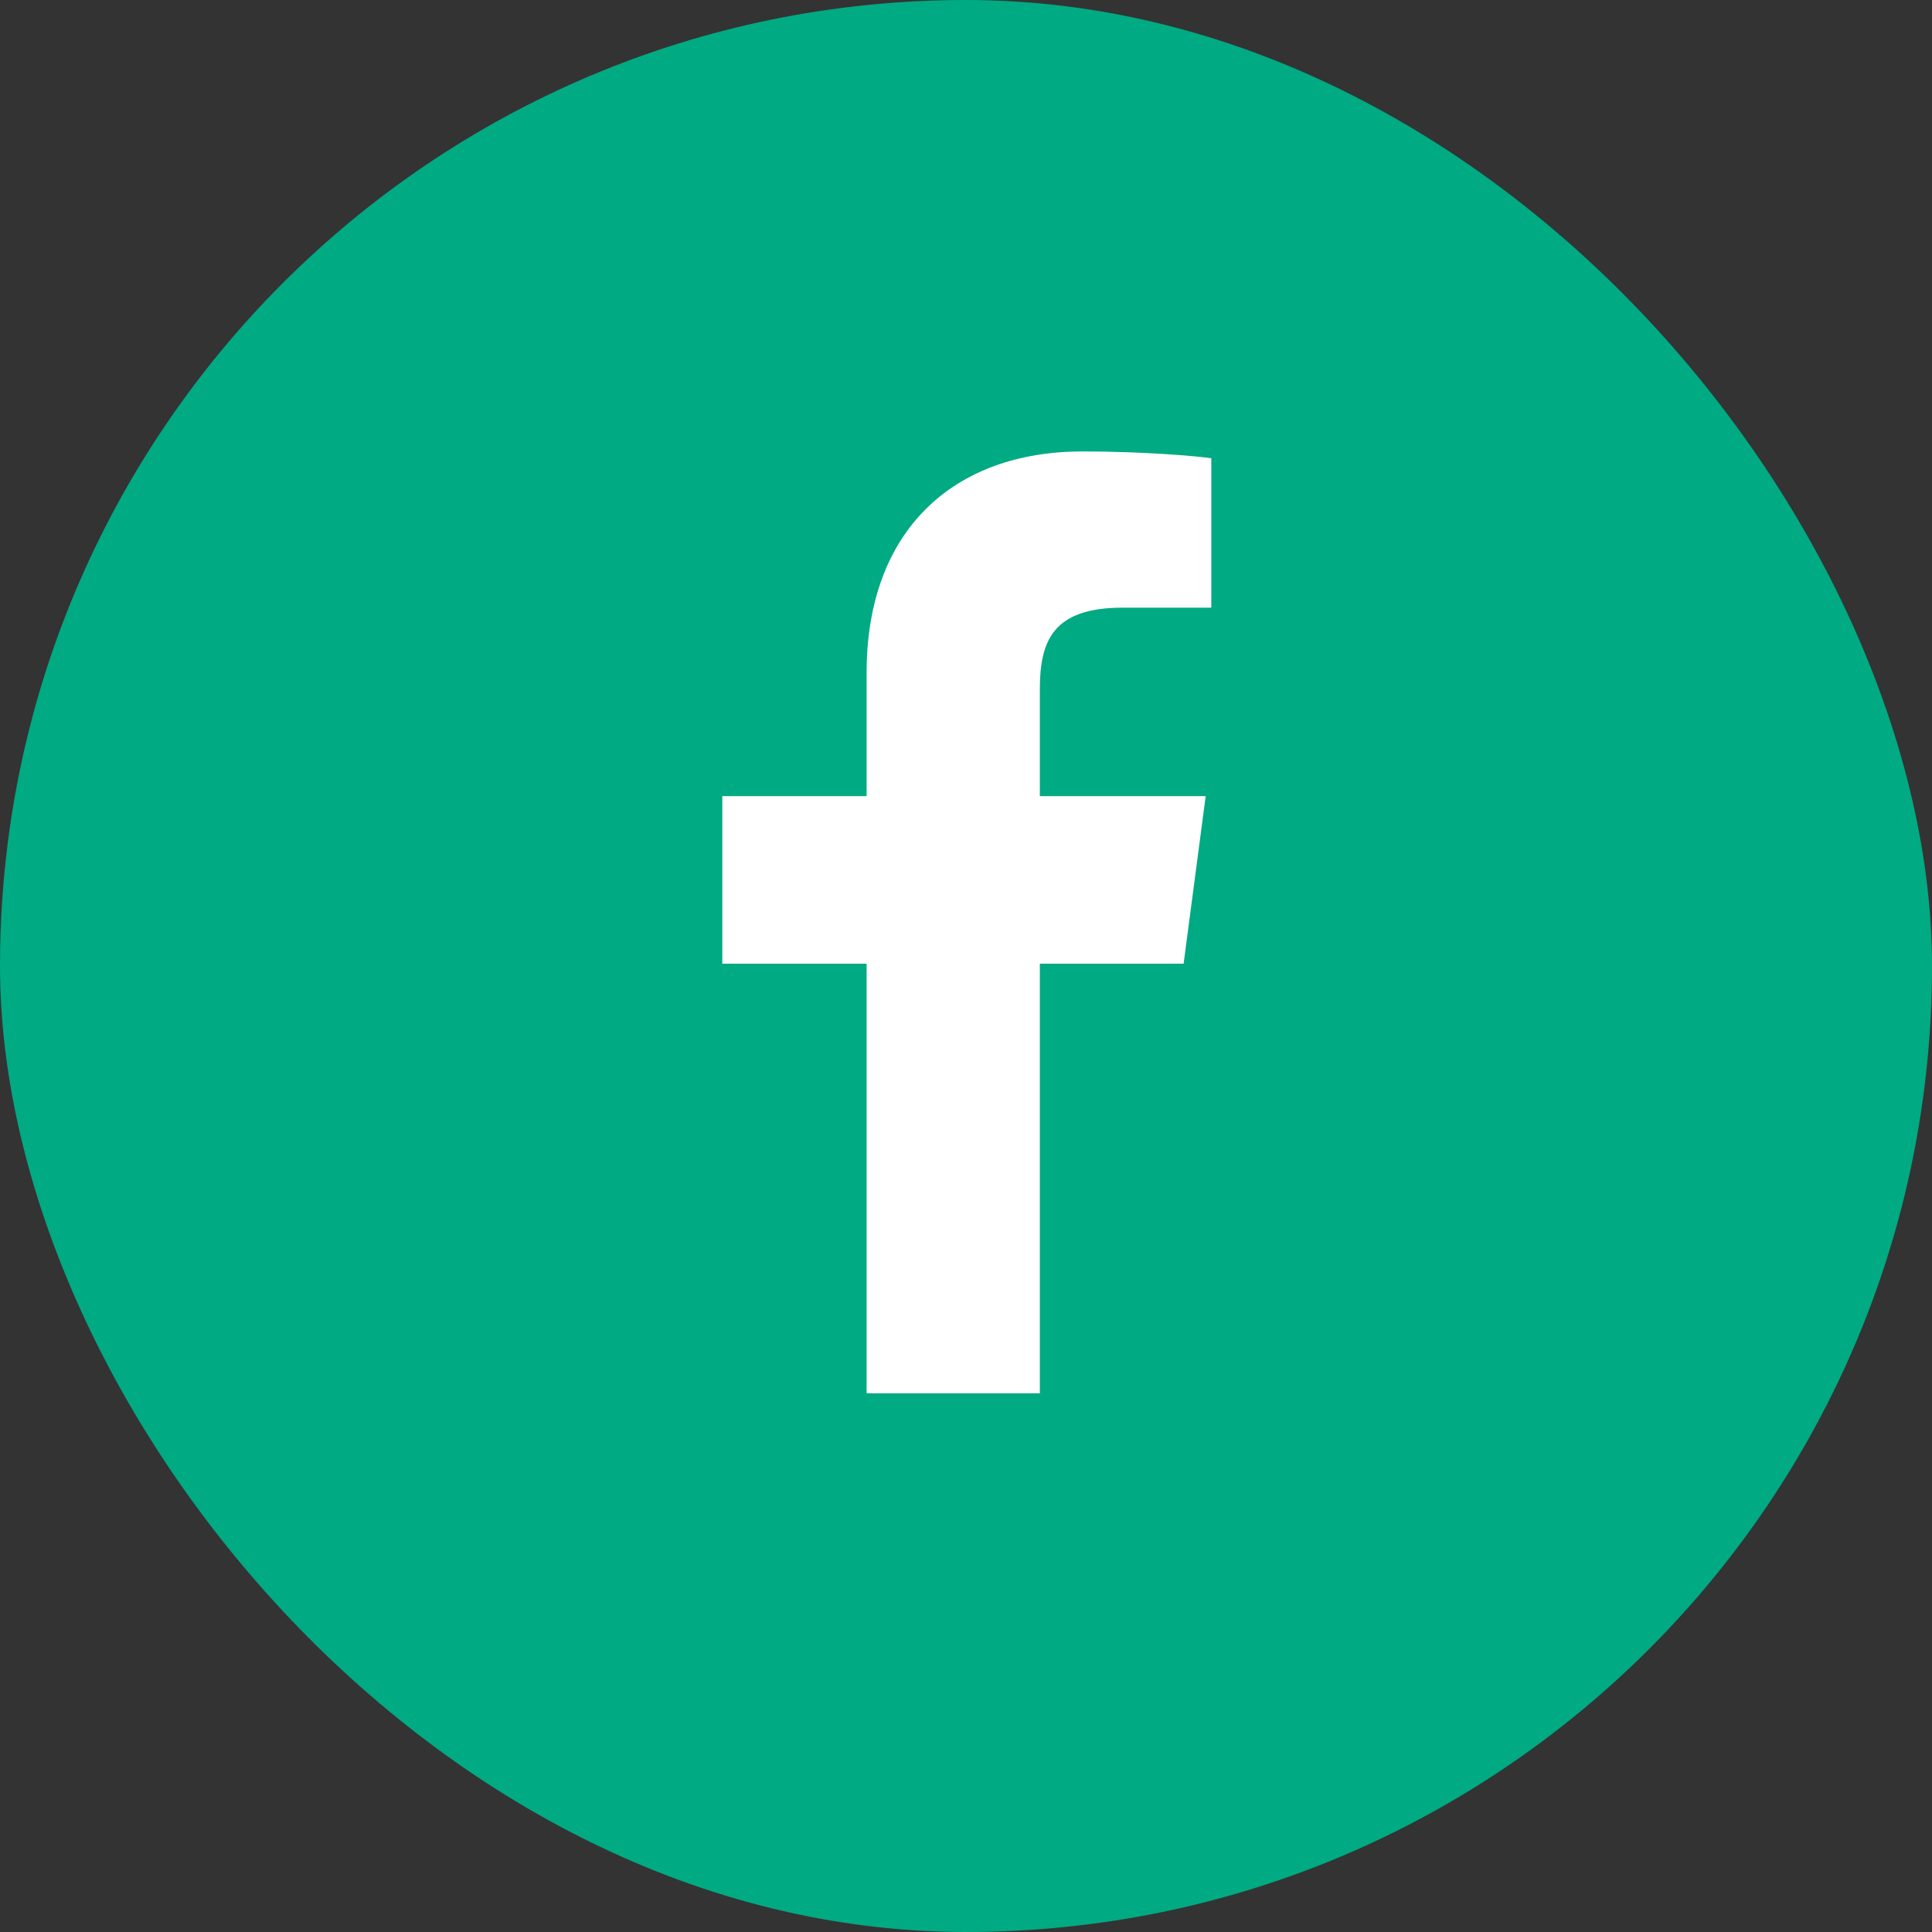
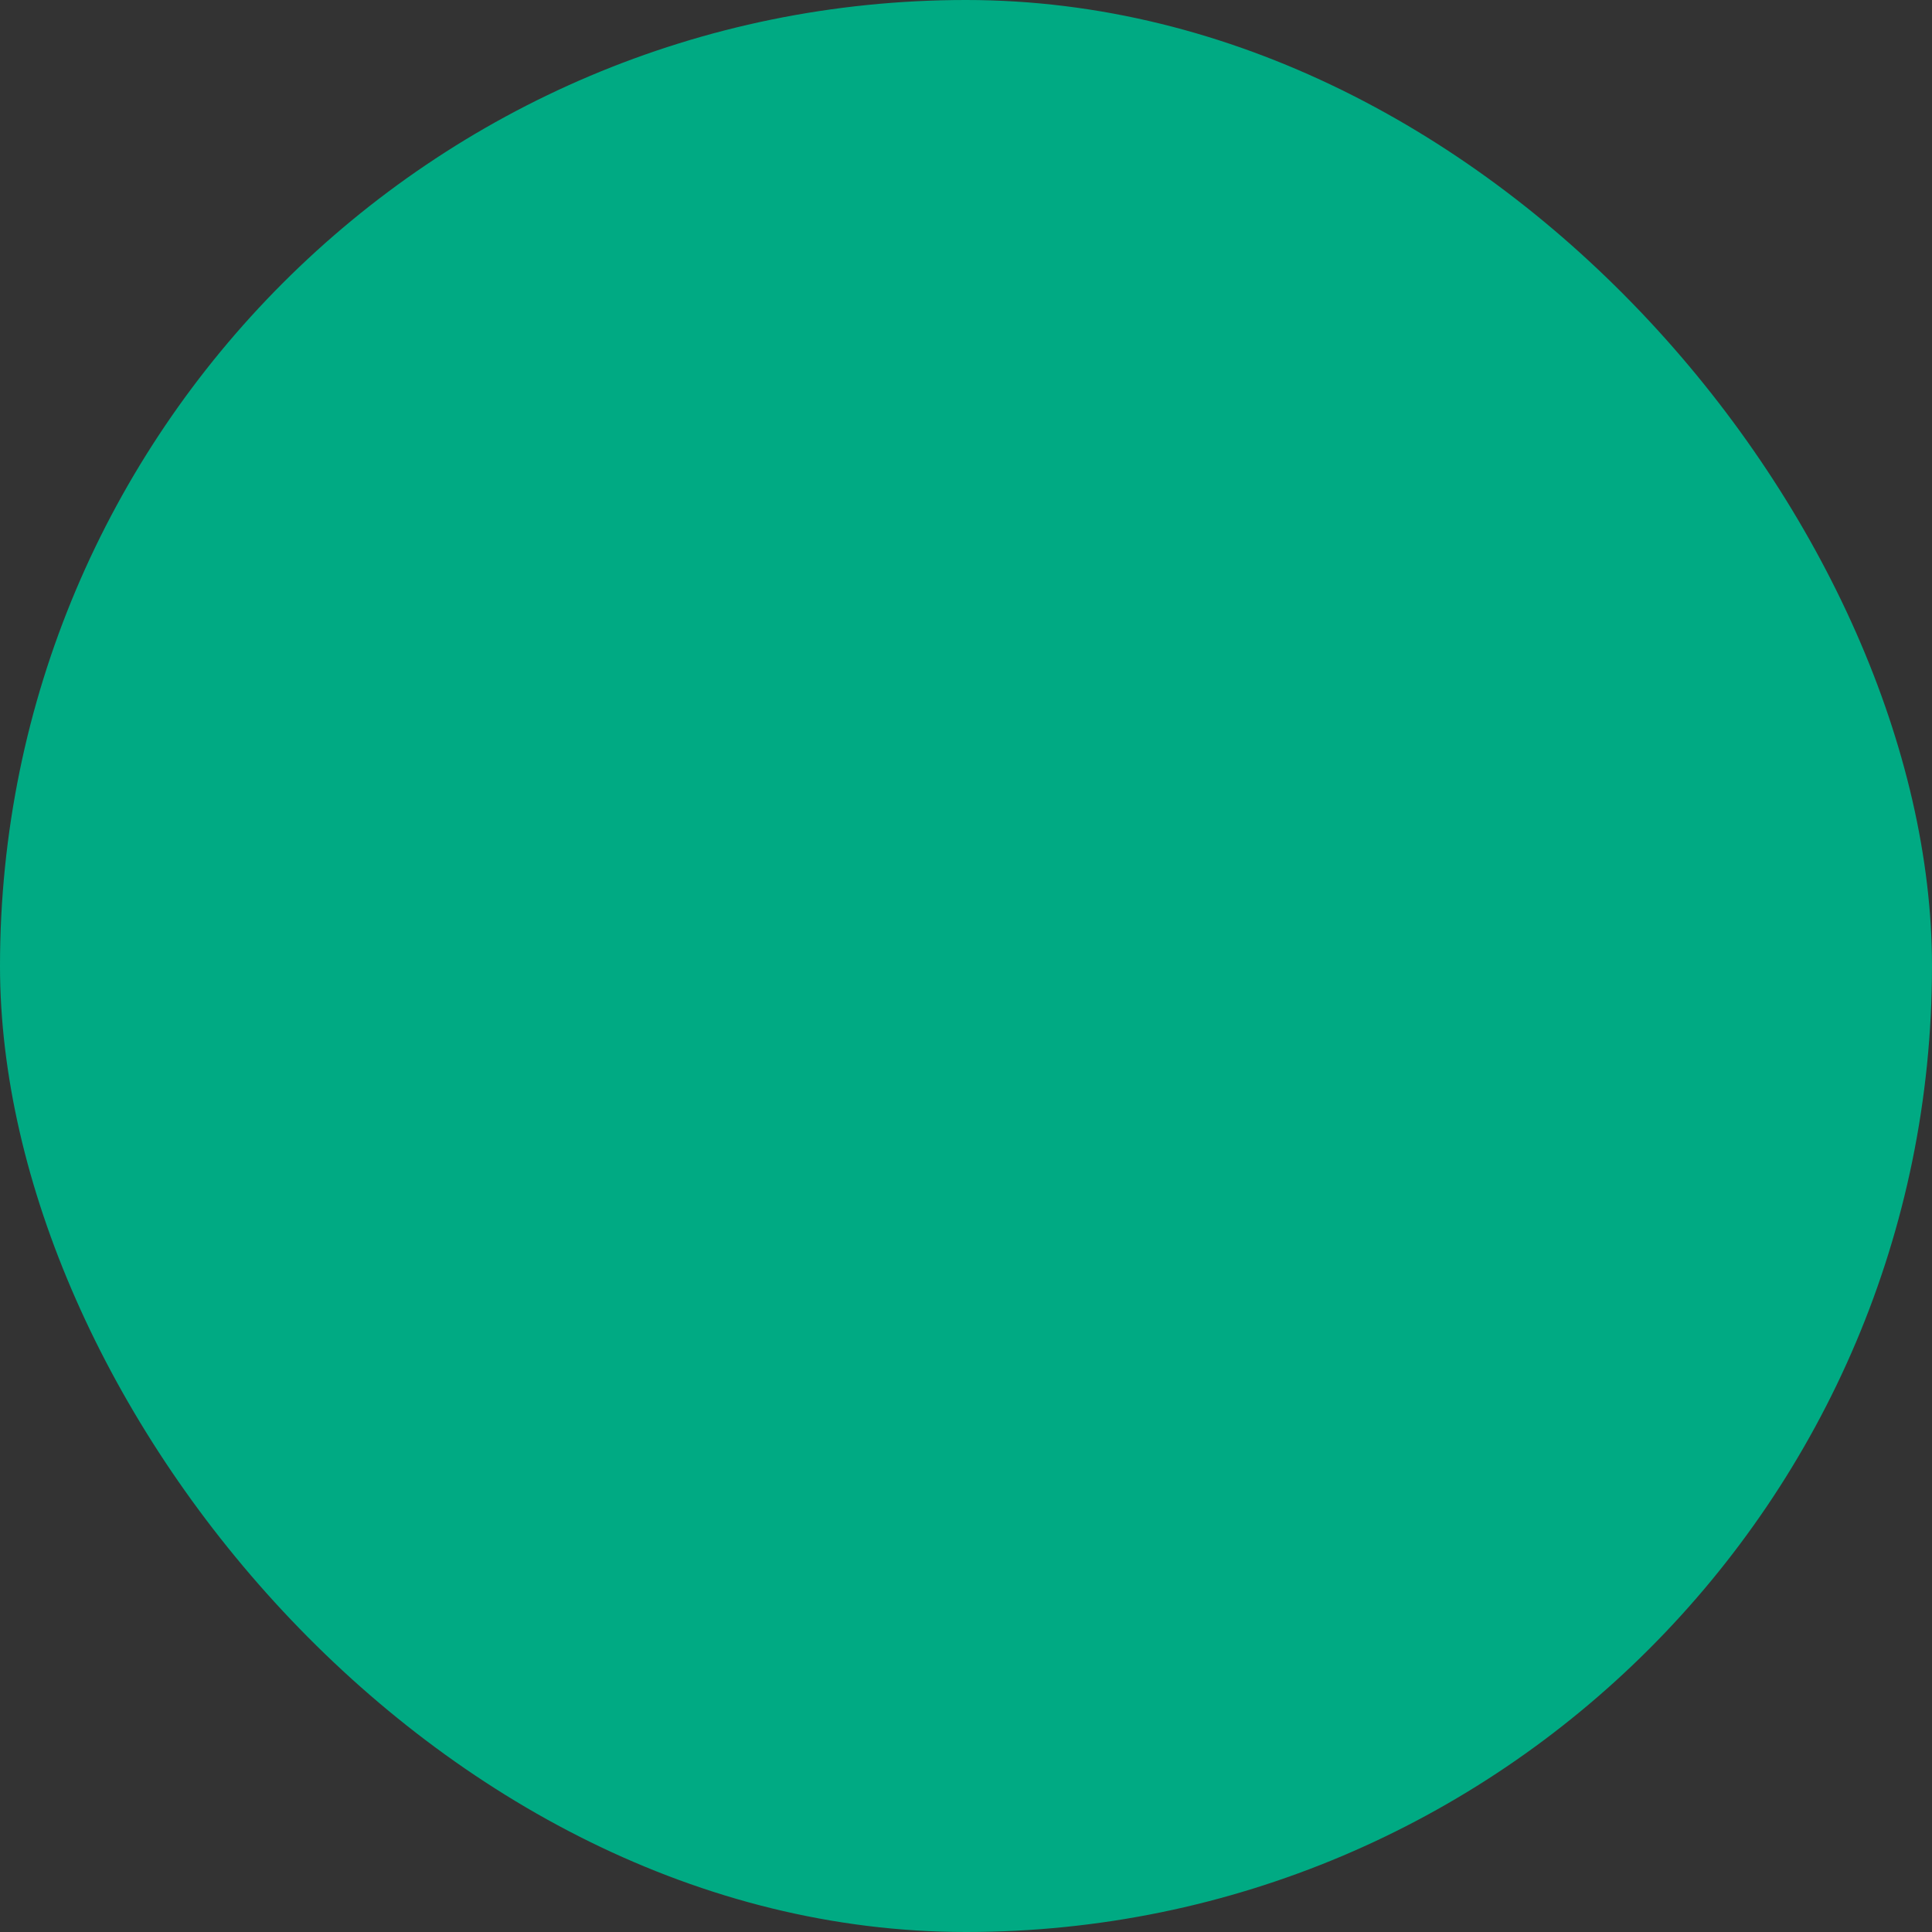
<svg xmlns="http://www.w3.org/2000/svg" width="36px" height="36px" viewBox="0 0 36 36" version="1.1">
  <rect x="0" y="0" width="36" height="36" fill="#333333" stroke="none" />
  <title>Group 9</title>
  <desc>Created with Sketch.</desc>
  <defs />
  <g id="Page-1" stroke="none" stroke-width="1" fill="none" fill-rule="evenodd">
    <g id="SC_DP_V1B" transform="translate(-1056, -840)">
      <g id="Group-10" transform="translate(1056, 840)">
        <g id="Group-9">
          <rect id="facebook" fill="#00AA83" x="0" y="0" width="36" height="36" rx="18" />
-           <path d="M22.571,8.539 C22.287,8.497 21.306,8.412 20.167,8.412 C17.783,8.412 16.148,9.868 16.148,12.536 L16.148,14.835 L13.459,14.835 L13.459,17.957 L16.148,17.957 L16.148,25.962 L19.376,25.962 L19.376,17.957 L22.055,17.957 L22.466,14.835 L19.376,14.835 L19.376,12.842 C19.376,11.945 19.618,11.323 20.916,11.323 L22.571,11.323 L22.571,8.539 Z" id="Shape" fill="#FFFFFF" />
        </g>
      </g>
    </g>
  </g>
</svg>